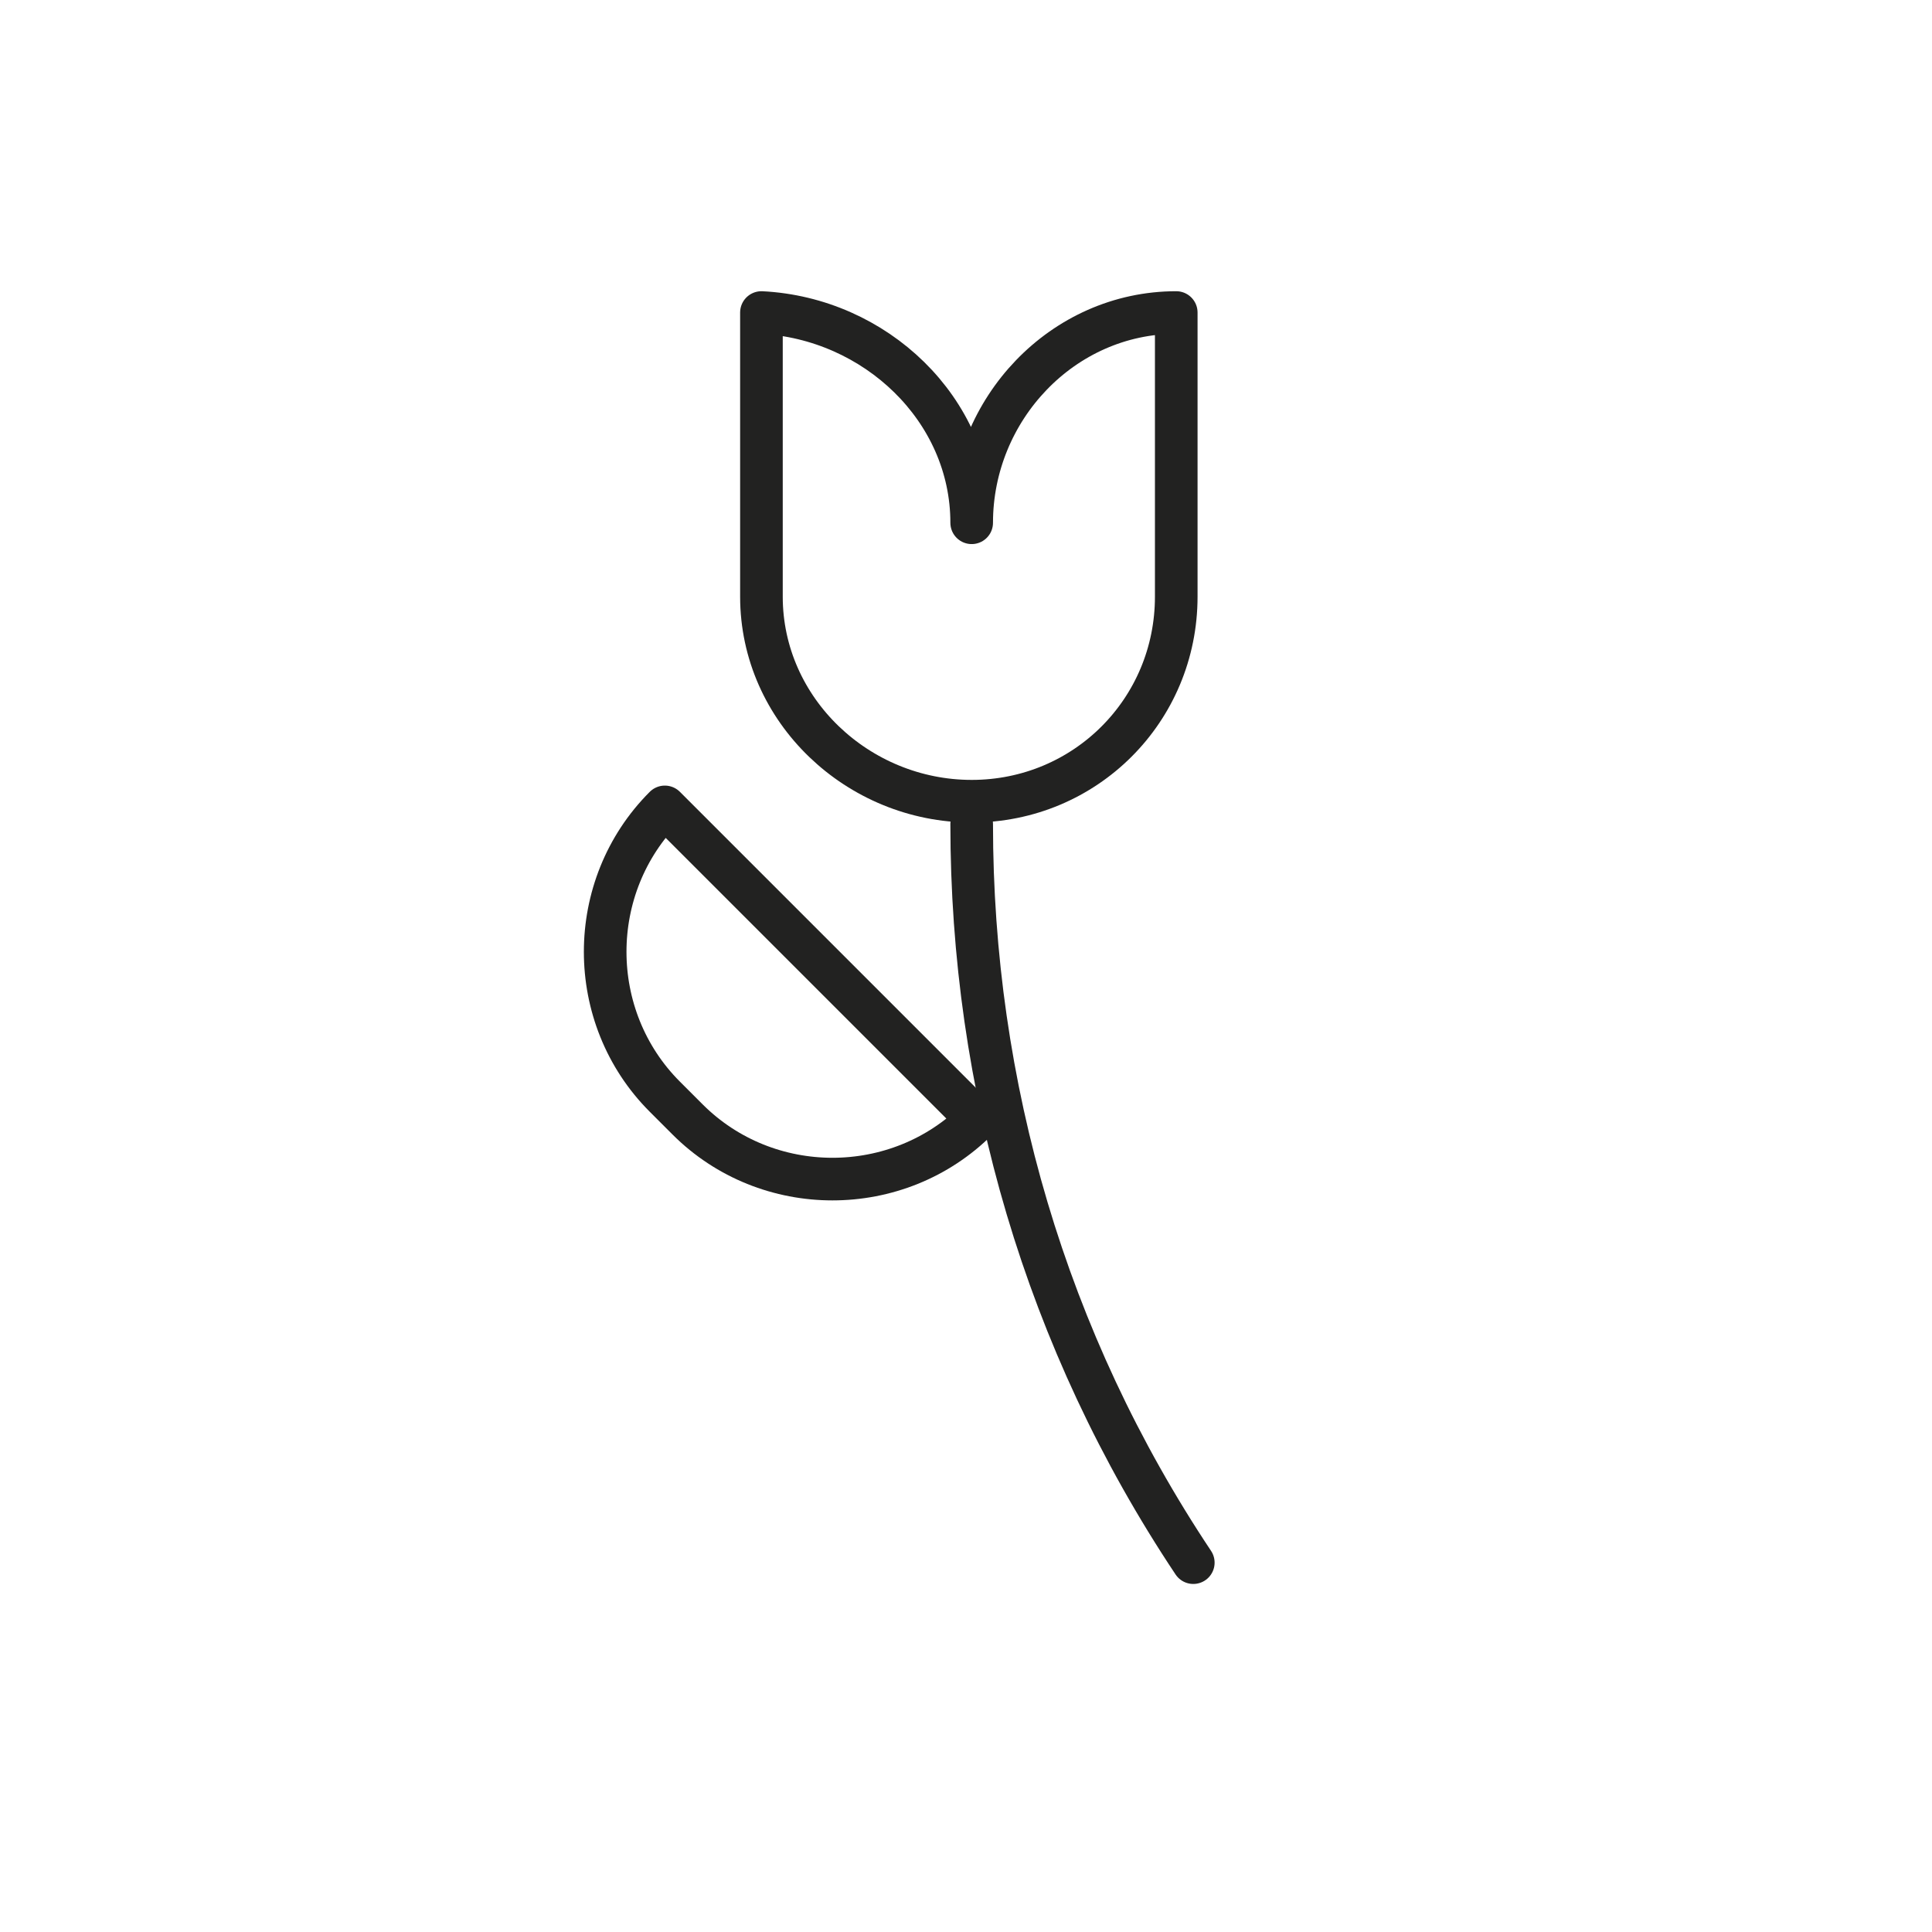
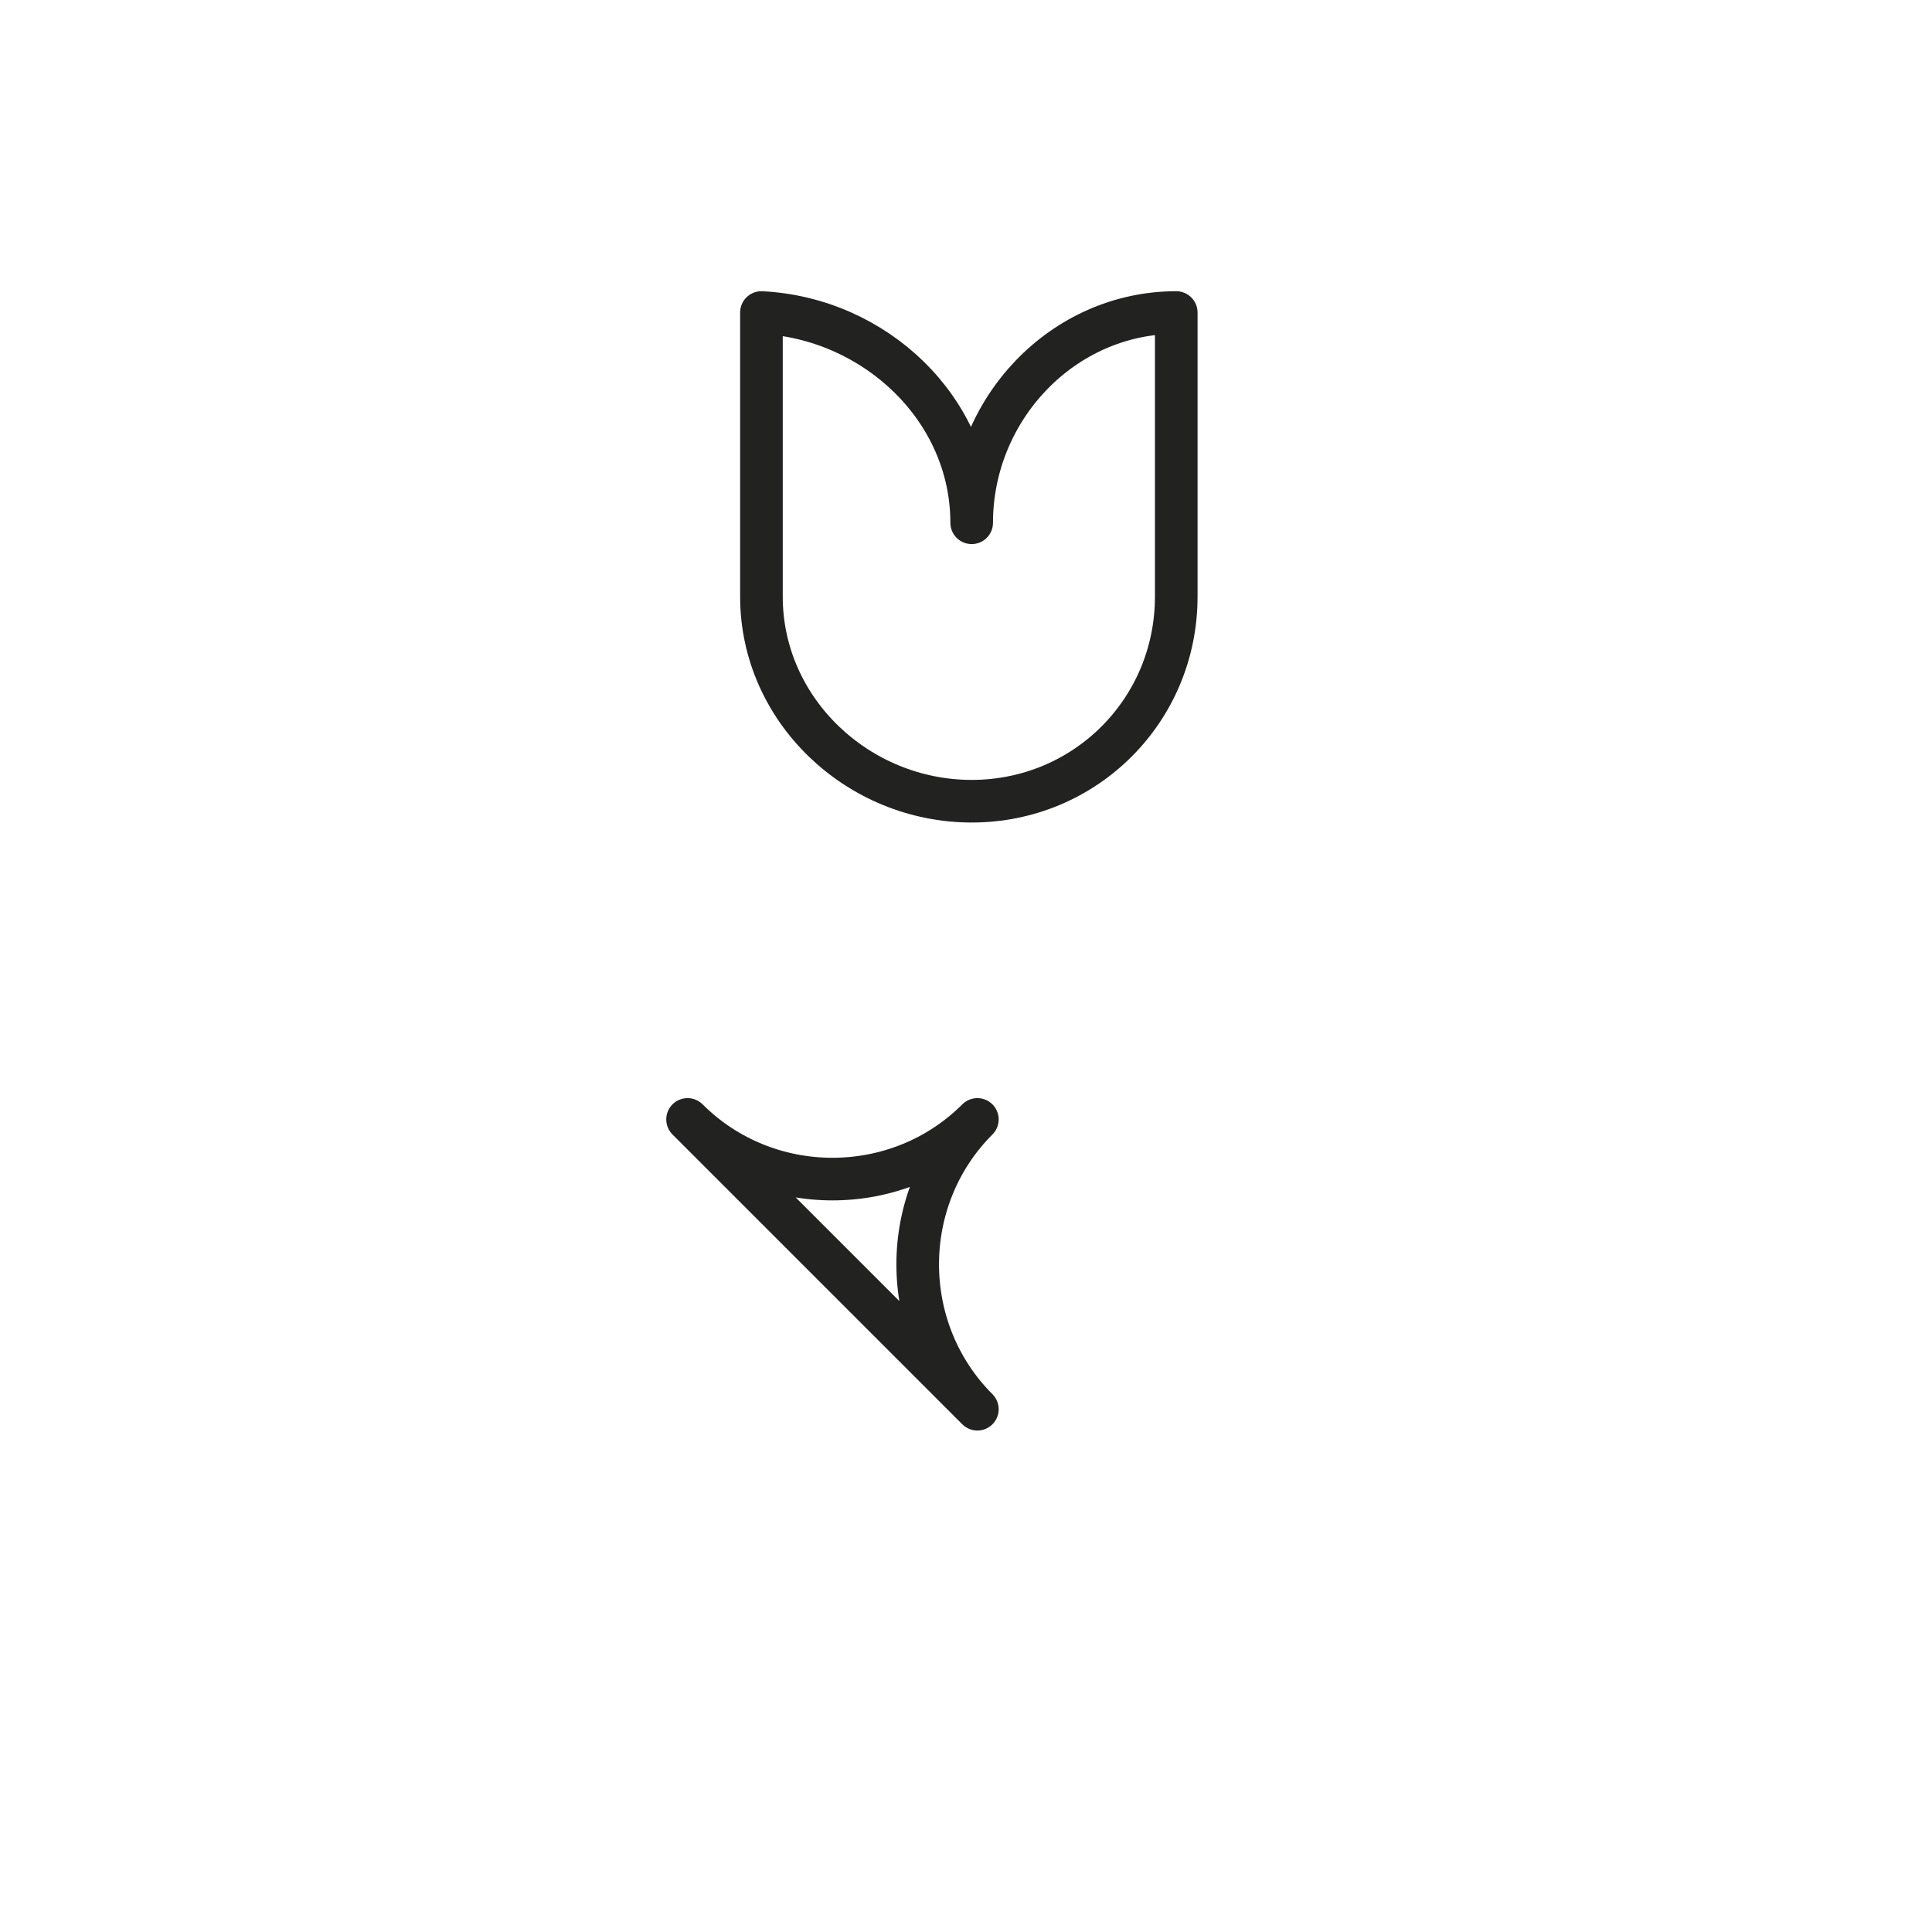
<svg xmlns="http://www.w3.org/2000/svg" version="1.1" id="Livello_1" x="0px" y="0px" viewBox="0 0 34 34" style="enable-background:new 0 0 34 34;" xml:space="preserve">
  <style type="text/css">
	.st0{fill:none;stroke:#222221;stroke-width:0.75;stroke-linecap:round;stroke-linejoin:round;}
</style>
  <g id="pittogrammi">
    <path class="st0" d="M17.1,9.2c0-2,1.6-3.7,3.6-3.7v5c0,2-1.6,3.6-3.6,3.6s-3.7-1.6-3.7-3.6v-5C15.4,5.6,17.1,7.2,17.1,9.2z" />
-     <path class="st0" d="M21,27.5c-2.6-3.9-3.9-8.4-3.9-13" />
-     <path class="st0" d="M12.1,19.7c1.4,1.4,3.7,1.4,5.1,0c0,0,0,0,0,0l-5.5-5.5c-1.4,1.4-1.4,3.7,0,5.1c0,0,0,0,0,0L12.1,19.7z" />
+     <path class="st0" d="M12.1,19.7c1.4,1.4,3.7,1.4,5.1,0c0,0,0,0,0,0c-1.4,1.4-1.4,3.7,0,5.1c0,0,0,0,0,0L12.1,19.7z" />
  </g>
</svg>